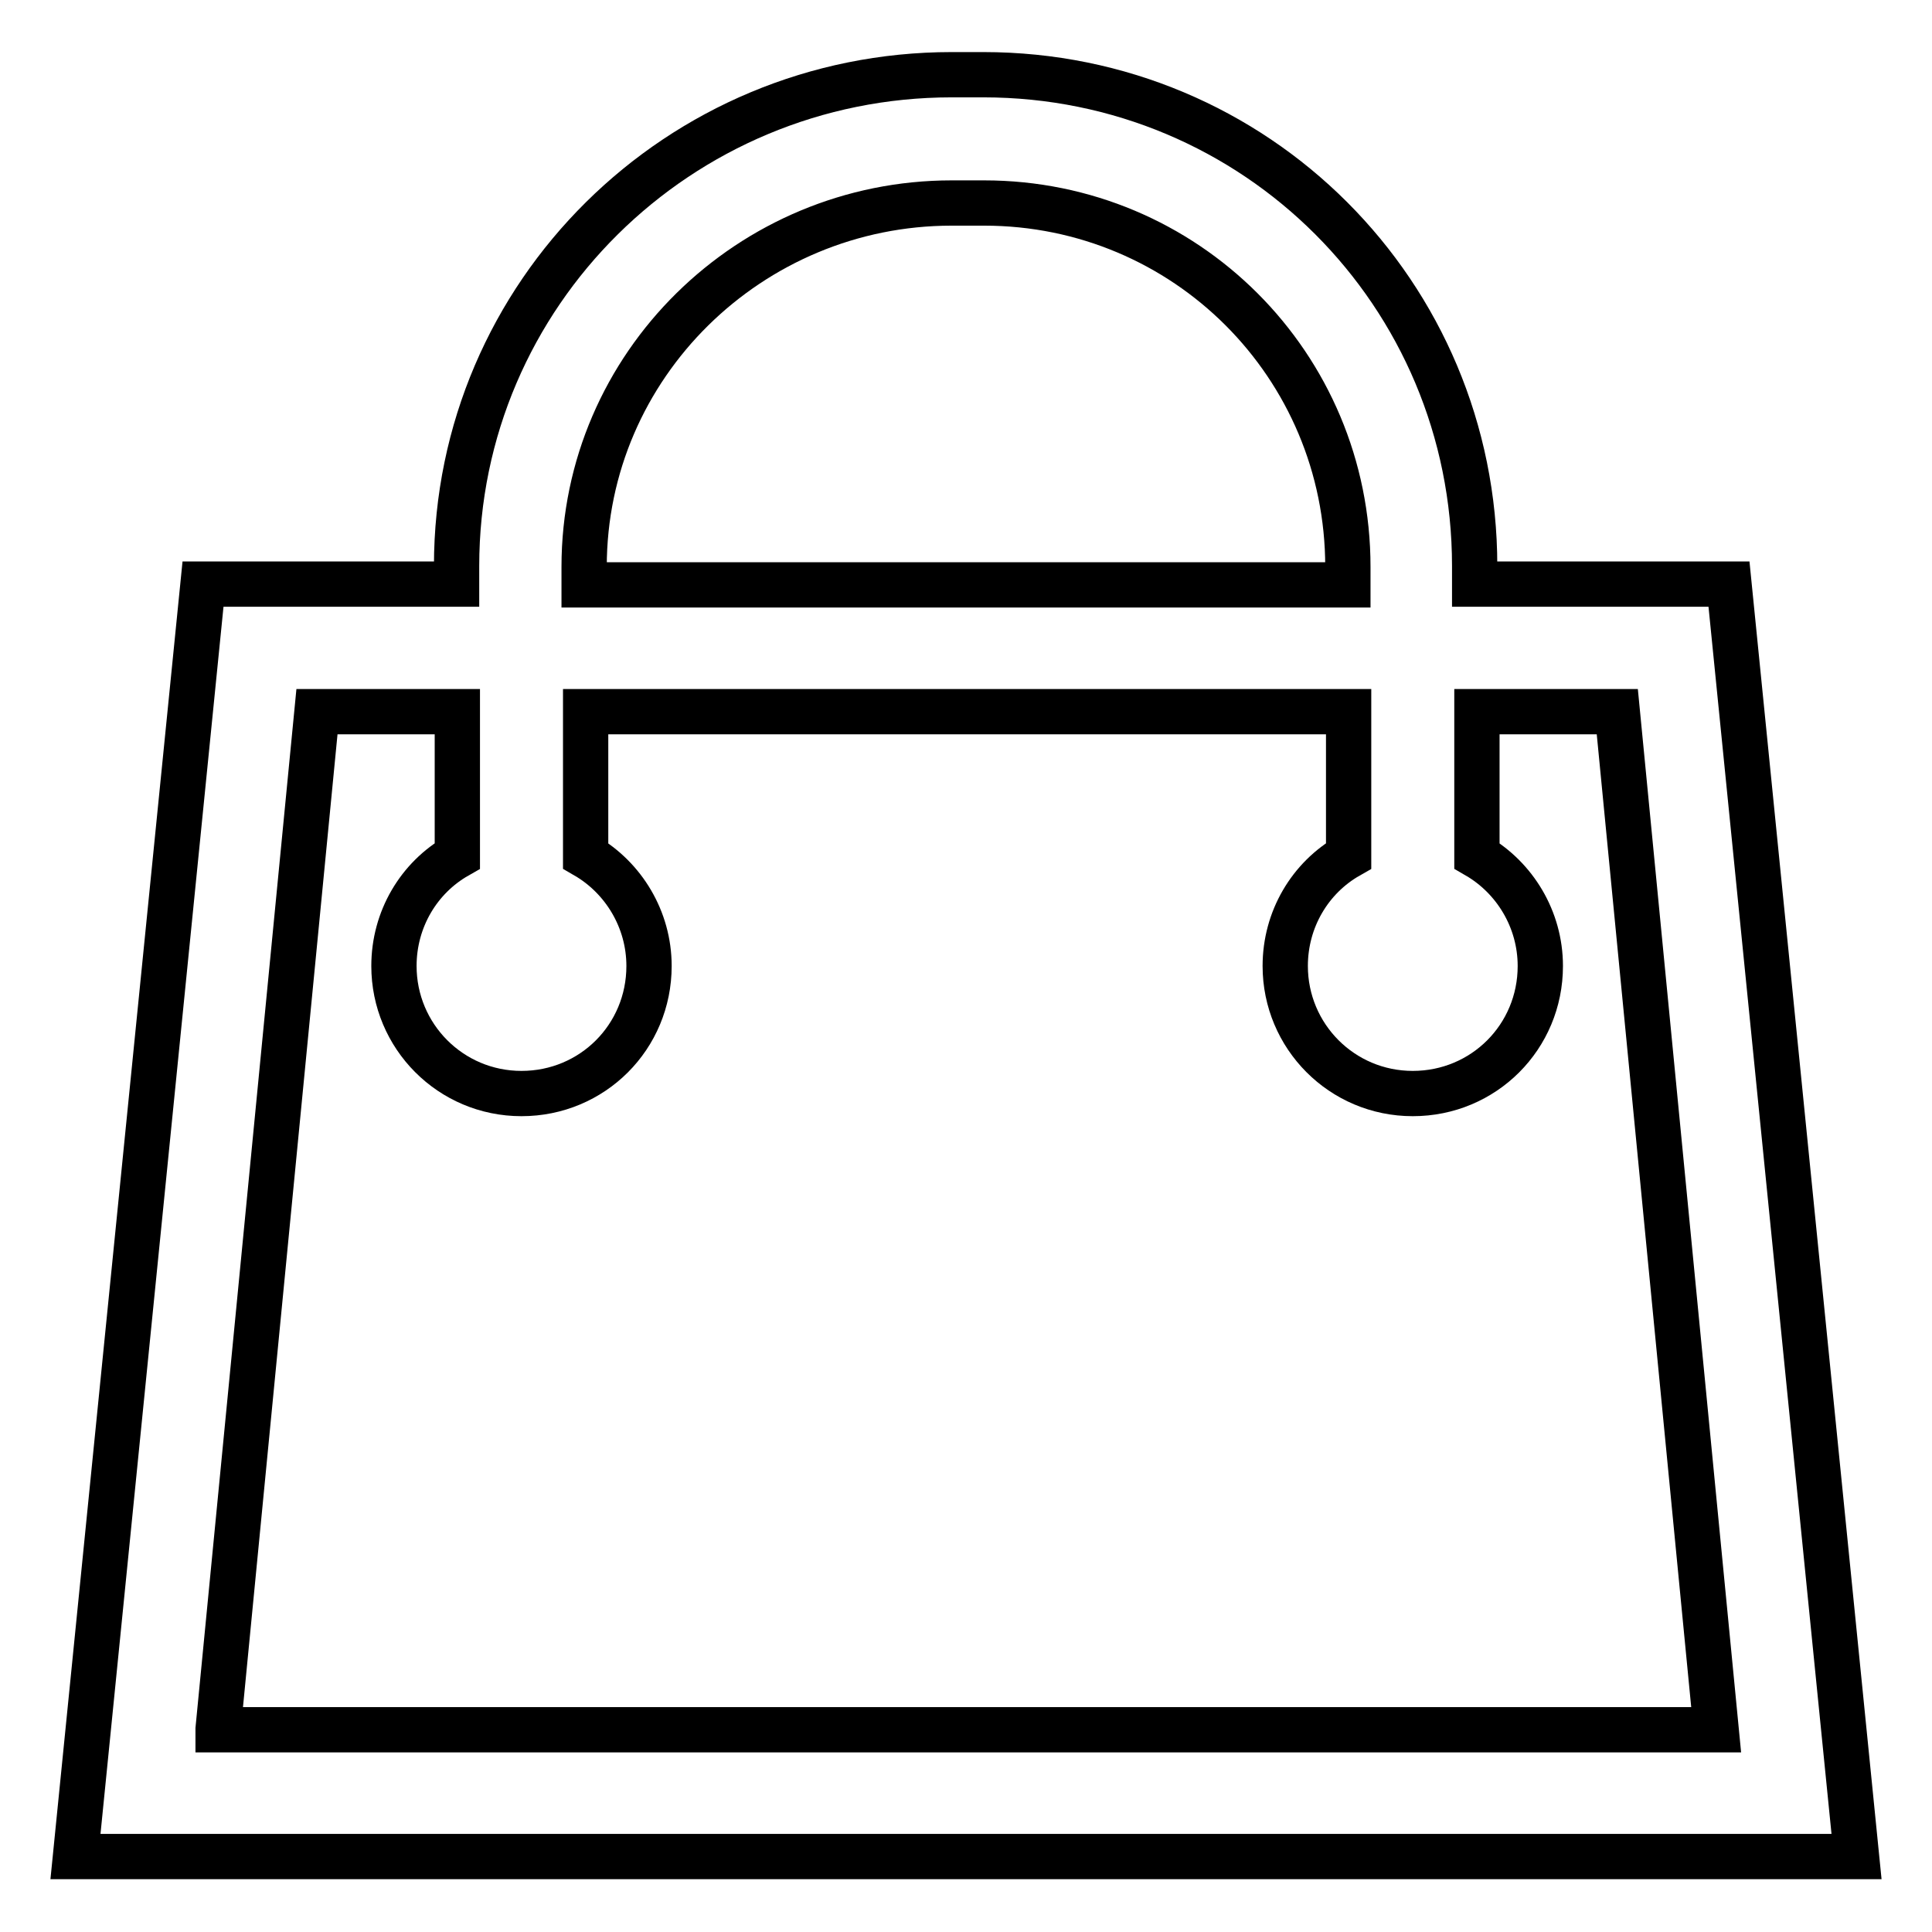
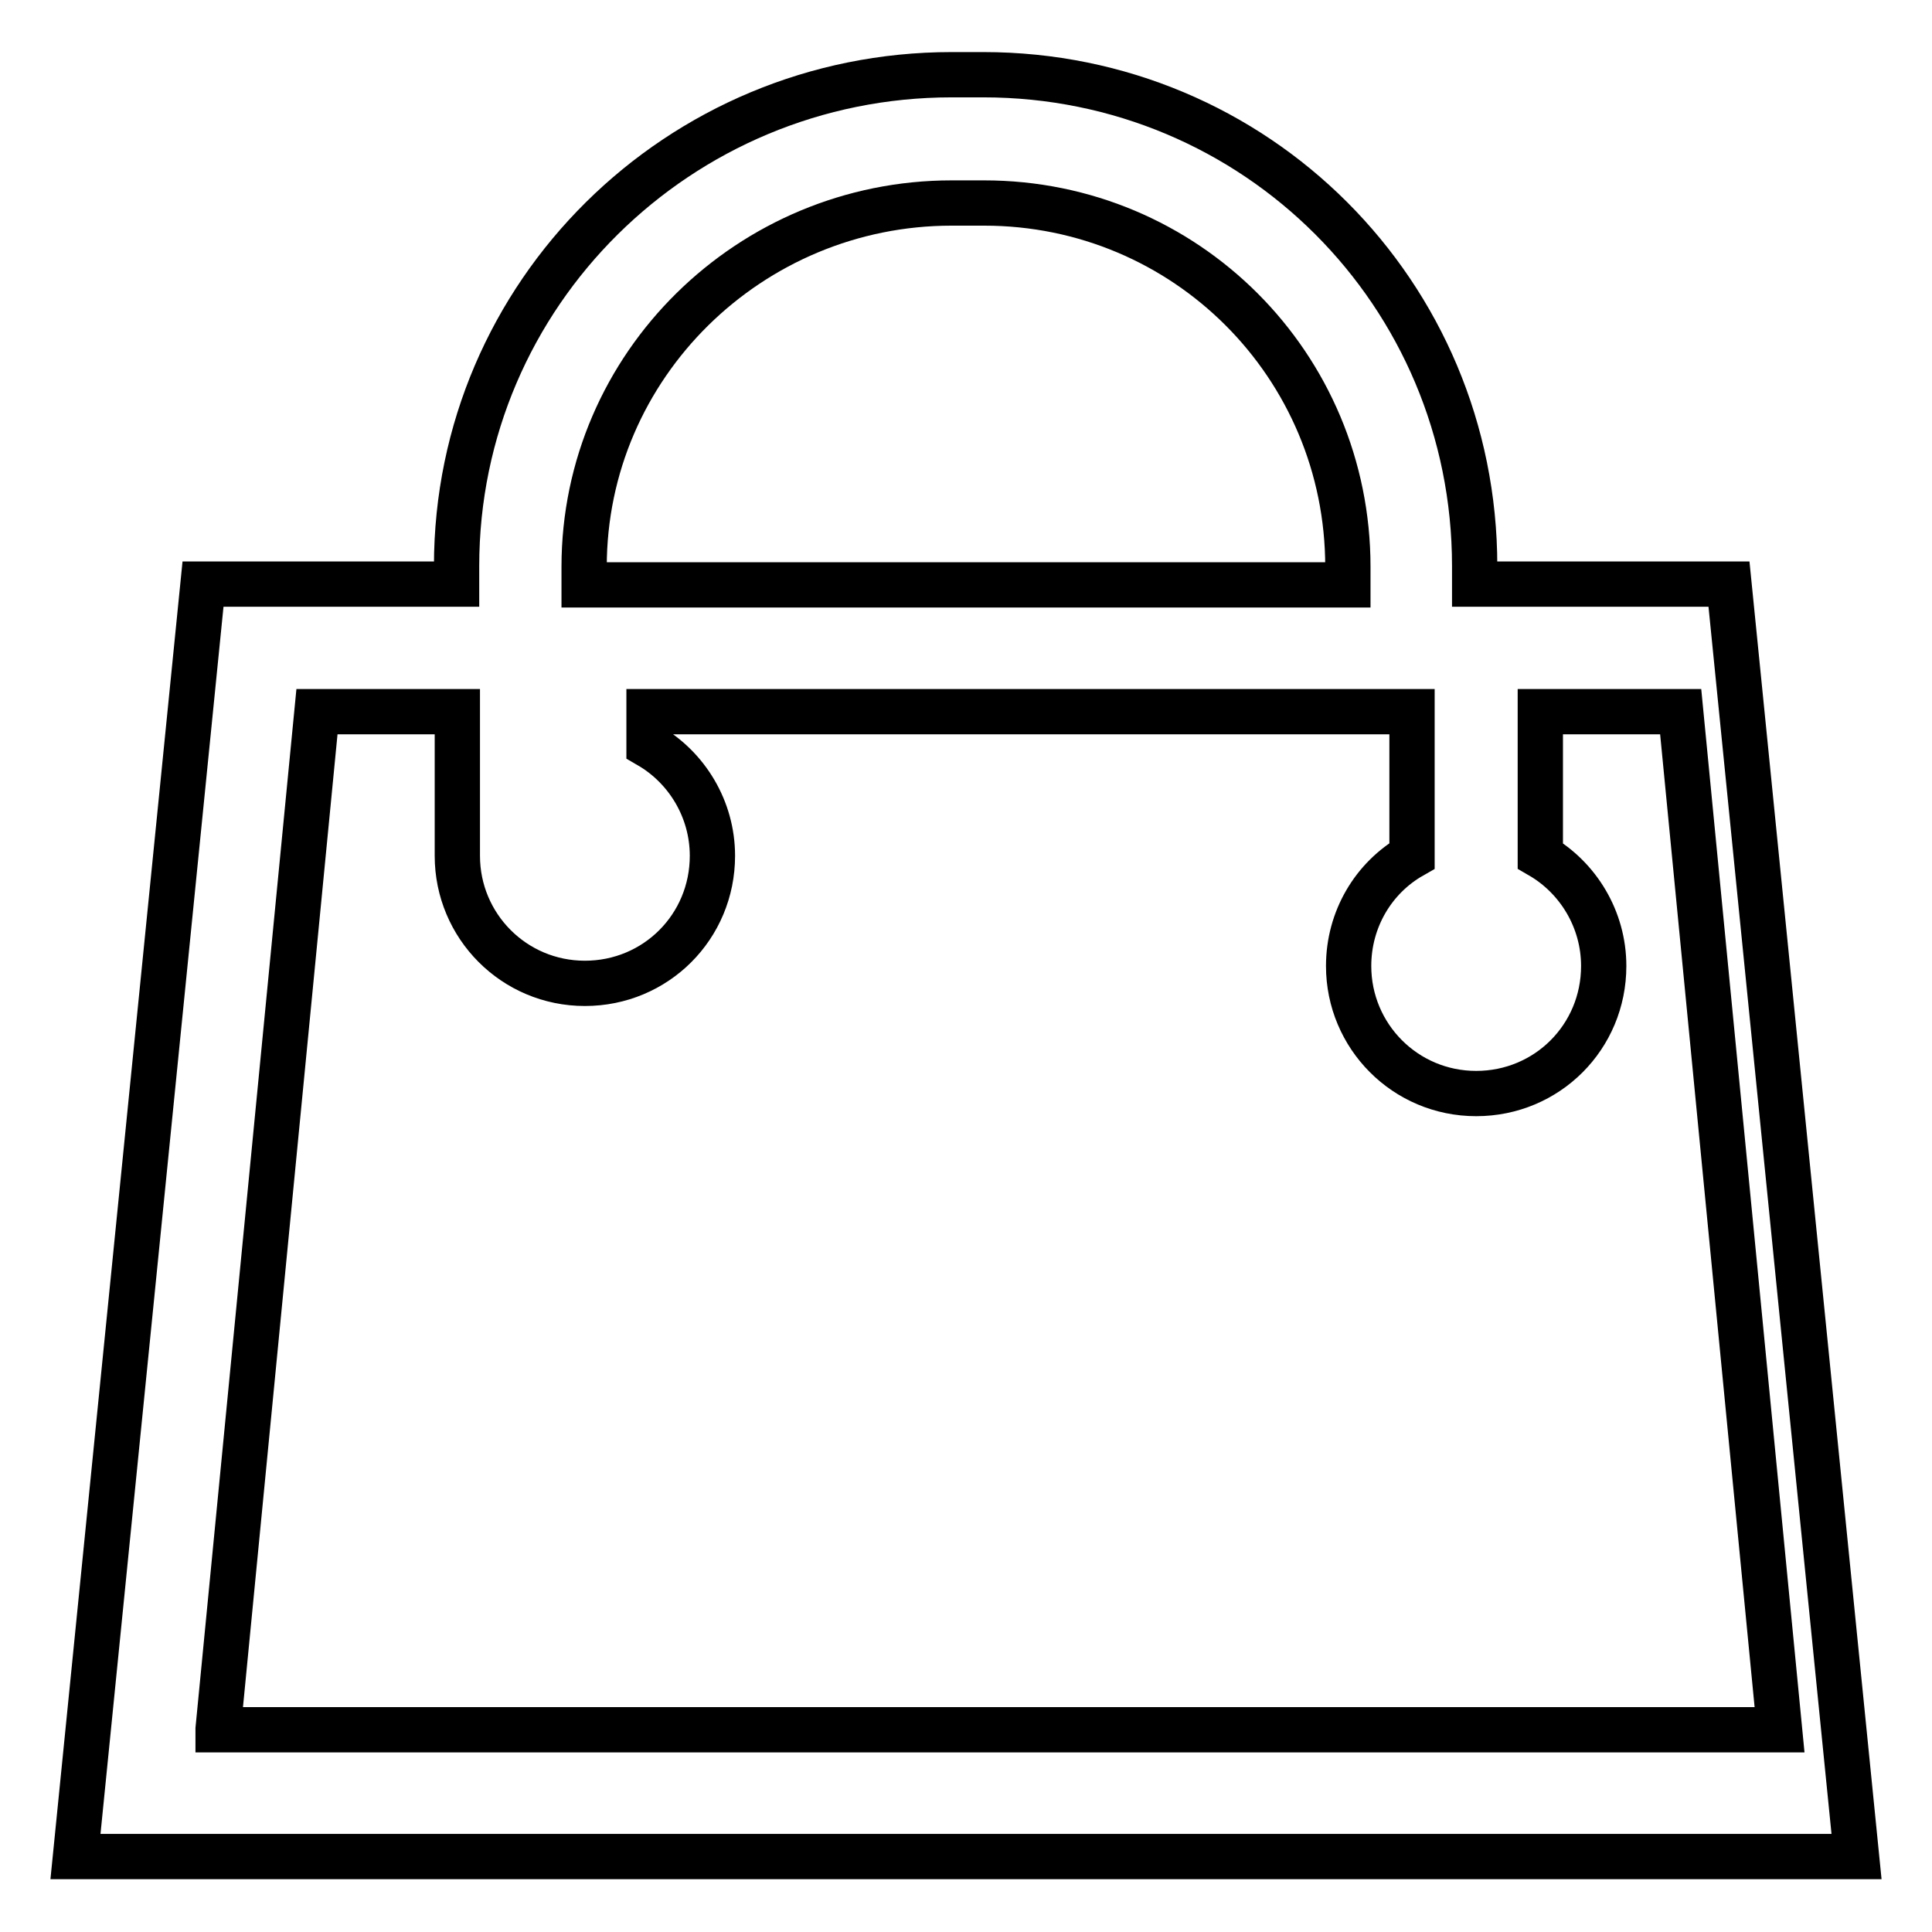
<svg xmlns="http://www.w3.org/2000/svg" version="1.1" x="0px" y="0px" viewBox="0 0 256 256" enable-background="new 0 0 256 256" xml:space="preserve">
  <g>
-     <path stroke-width="6" fill-opacity="0" stroke="#000000" d="M229.1,77.4h-33.7v-2.4c0-36.1-29-65.1-65.1-65.1h-4.2c-36.1,0-65.6,29-65.6,65.1v2.4H26.9L10,246h236 L229.1,77.4z M77.4,75.1c0-26.7,22-48.2,48.7-48.2h4h0.3c26.7,0,48.2,21.5,48.2,48.2v2.4H77.4V75.1z M28.9,229.1L42,94.3h18.6v19.1 c-5.1,2.9-8.4,8.4-8.4,14.6c0,9.3,7.5,16.9,16.9,16.9s16.9-7.5,16.9-16.9c0-6.2-3.4-11.7-8.4-14.6V94.3h101.1v19.1 c-5.1,2.9-8.4,8.4-8.4,14.6c0,9.3,7.5,16.9,16.9,16.9s16.9-7.5,16.9-16.9c0-6.2-3.4-11.7-8.4-14.6V94.3h18.6l13.1,134.9H28.9z" />
+     <path stroke-width="6" fill-opacity="0" stroke="#000000" d="M229.1,77.4h-33.7v-2.4c0-36.1-29-65.1-65.1-65.1h-4.2c-36.1,0-65.6,29-65.6,65.1v2.4H26.9L10,246h236 L229.1,77.4z M77.4,75.1c0-26.7,22-48.2,48.7-48.2h4h0.3c26.7,0,48.2,21.5,48.2,48.2v2.4H77.4V75.1z M28.9,229.1L42,94.3h18.6v19.1 c0,9.3,7.5,16.9,16.9,16.9s16.9-7.5,16.9-16.9c0-6.2-3.4-11.7-8.4-14.6V94.3h101.1v19.1 c-5.1,2.9-8.4,8.4-8.4,14.6c0,9.3,7.5,16.9,16.9,16.9s16.9-7.5,16.9-16.9c0-6.2-3.4-11.7-8.4-14.6V94.3h18.6l13.1,134.9H28.9z" />
  </g>
</svg>